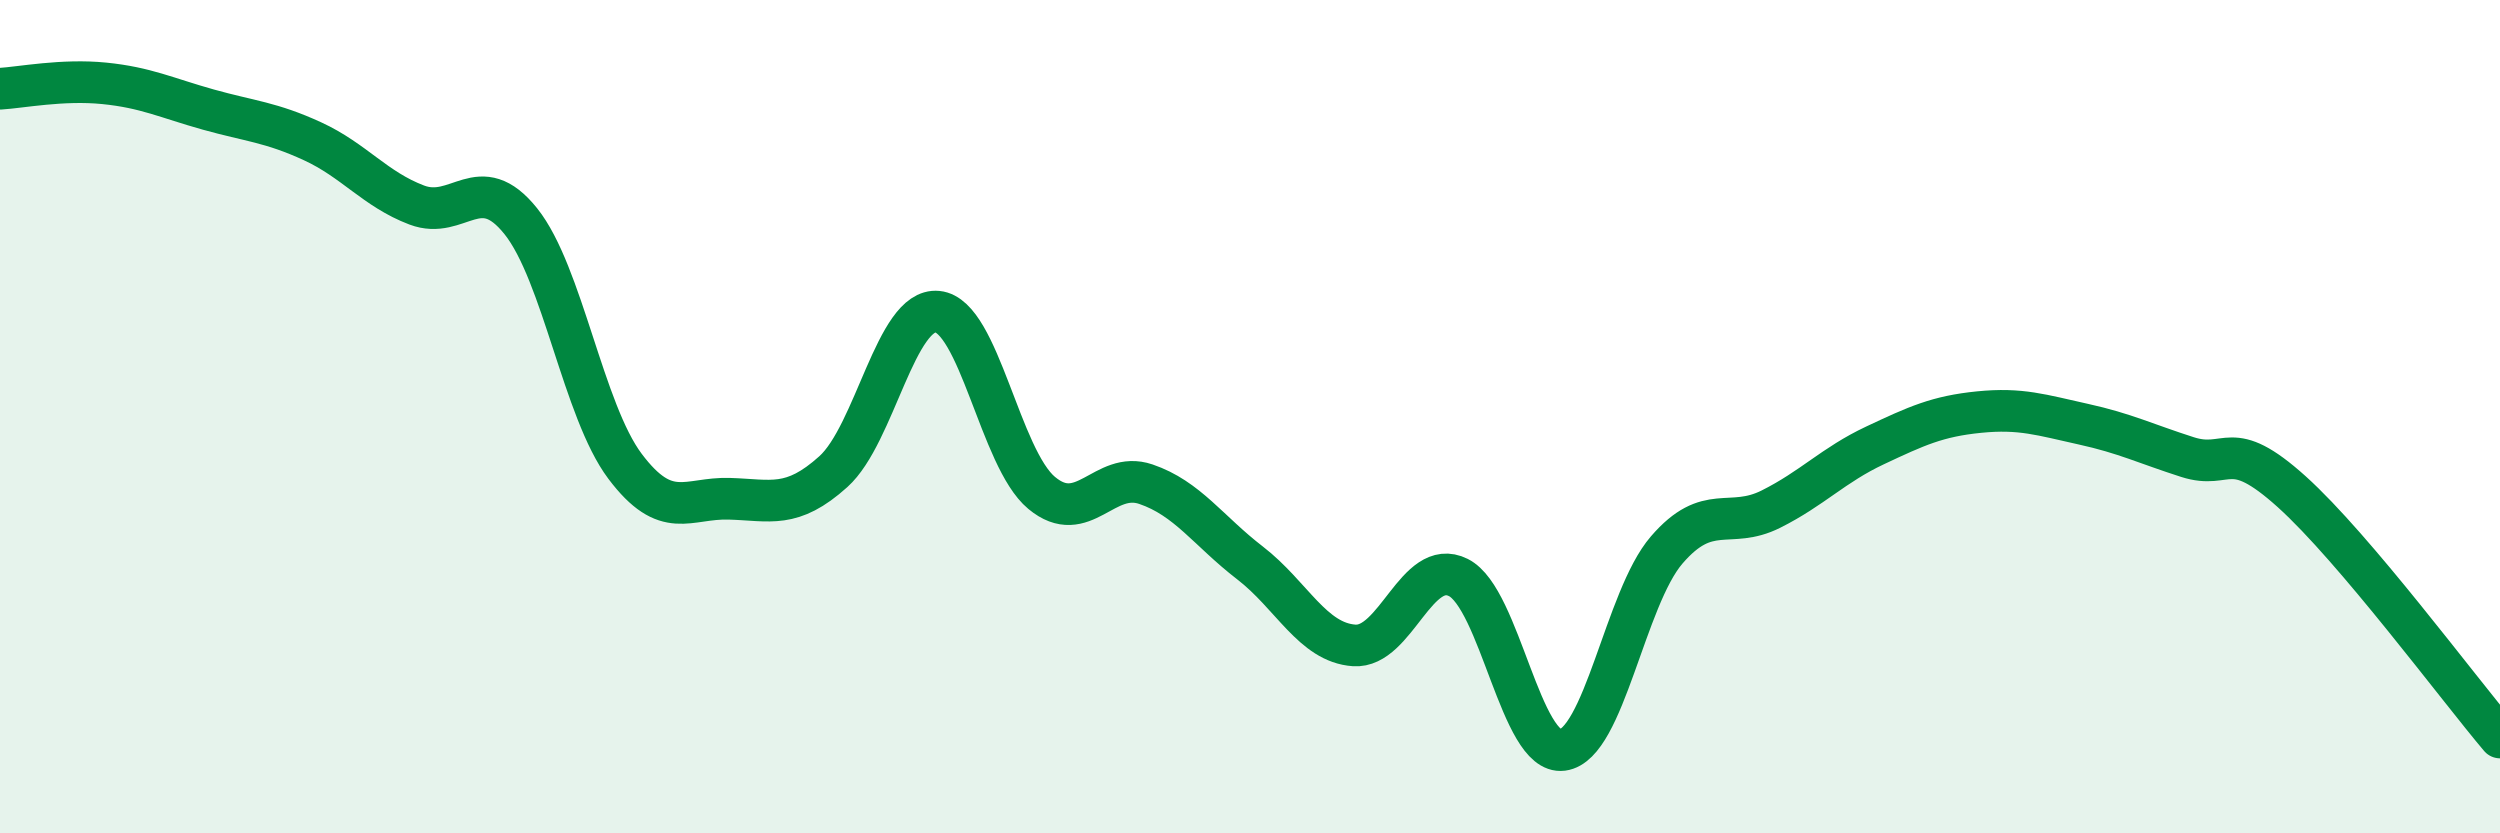
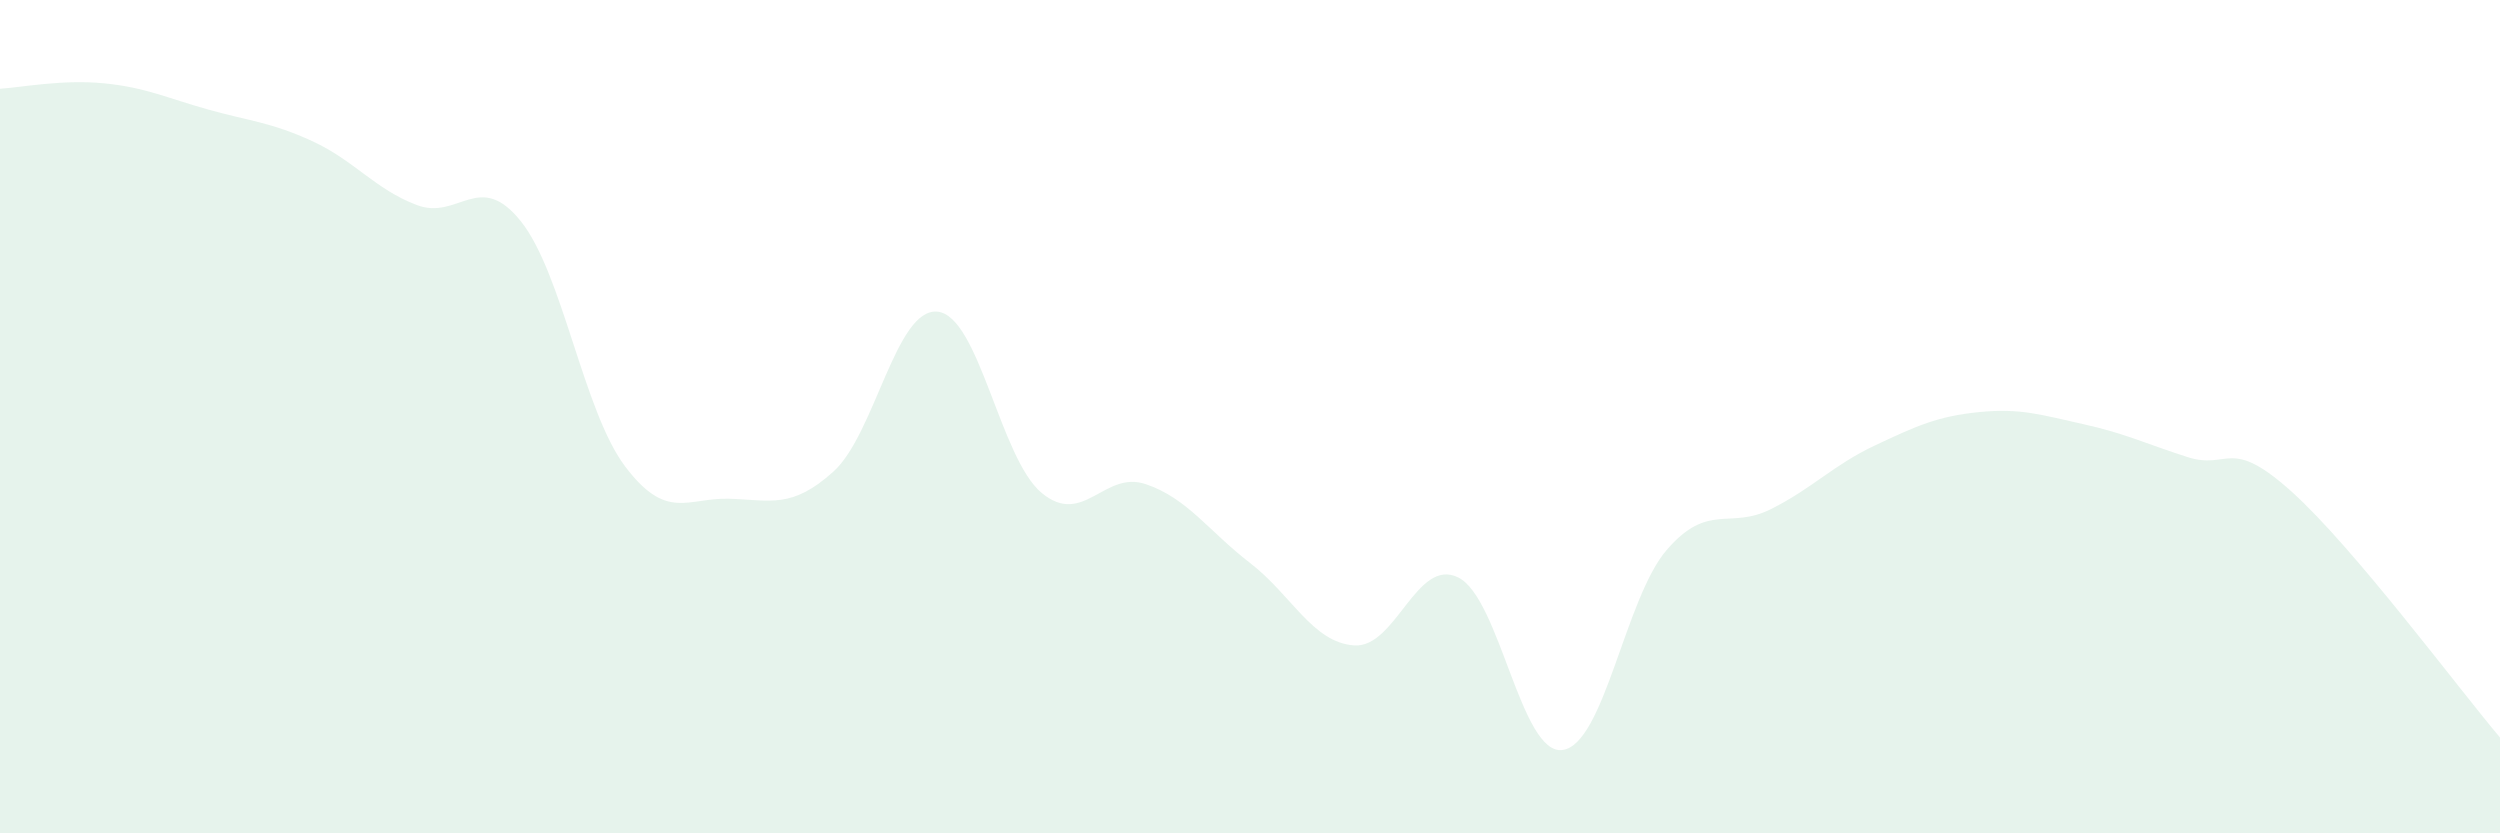
<svg xmlns="http://www.w3.org/2000/svg" width="60" height="20" viewBox="0 0 60 20">
  <path d="M 0,2.13 C 0.5,2.1 1.5,1.9 2.5,2 C 3.5,2.1 4,2.35 5,2.63 C 6,2.91 6.5,2.93 7.5,3.39 C 8.5,3.85 9,4.54 10,4.92 C 11,5.3 11.5,4.06 12.5,5.31 C 13.5,6.56 14,9.86 15,11.19 C 16,12.52 16.5,11.94 17.5,11.97 C 18.5,12 19,12.22 20,11.32 C 21,10.42 21.5,7.38 22.5,7.48 C 23.5,7.58 24,11 25,11.83 C 26,12.66 26.5,11.28 27.5,11.62 C 28.5,11.96 29,12.74 30,13.51 C 31,14.28 31.5,15.42 32.5,15.49 C 33.5,15.56 34,13.36 35,13.86 C 36,14.36 36.5,18.13 37.5,18 C 38.5,17.87 39,14.36 40,13.2 C 41,12.04 41.5,12.72 42.5,12.22 C 43.5,11.72 44,11.16 45,10.69 C 46,10.22 46.5,9.99 47.5,9.89 C 48.5,9.79 49,9.96 50,10.18 C 51,10.4 51.5,10.65 52.5,10.97 C 53.5,11.29 53.5,10.45 55,11.8 C 56.5,13.15 59,16.52 60,17.7L60 20L0 20Z" fill="#008740" opacity="0.1" stroke-linecap="round" stroke-linejoin="round" />
-   <path d="M 0,2.13 C 0.5,2.1 1.5,1.9 2.5,2 C 3.5,2.1 4,2.35 5,2.63 C 6,2.91 6.5,2.93 7.5,3.39 C 8.5,3.85 9,4.54 10,4.92 C 11,5.3 11.5,4.06 12.5,5.31 C 13.5,6.56 14,9.86 15,11.19 C 16,12.52 16.5,11.94 17.5,11.97 C 18.5,12 19,12.22 20,11.32 C 21,10.42 21.5,7.38 22.5,7.48 C 23.5,7.58 24,11 25,11.83 C 26,12.66 26.5,11.28 27.5,11.62 C 28.5,11.96 29,12.74 30,13.51 C 31,14.28 31.5,15.42 32.5,15.49 C 33.5,15.56 34,13.36 35,13.86 C 36,14.36 36.5,18.13 37.5,18 C 38.5,17.87 39,14.36 40,13.2 C 41,12.04 41.5,12.72 42.5,12.22 C 43.5,11.72 44,11.16 45,10.69 C 46,10.22 46.5,9.99 47.5,9.89 C 48.5,9.79 49,9.96 50,10.18 C 51,10.4 51.5,10.65 52.5,10.97 C 53.5,11.29 53.5,10.45 55,11.8 C 56.5,13.15 59,16.52 60,17.7" stroke="#008740" stroke-width="1" fill="none" stroke-linecap="round" stroke-linejoin="round" />
</svg>